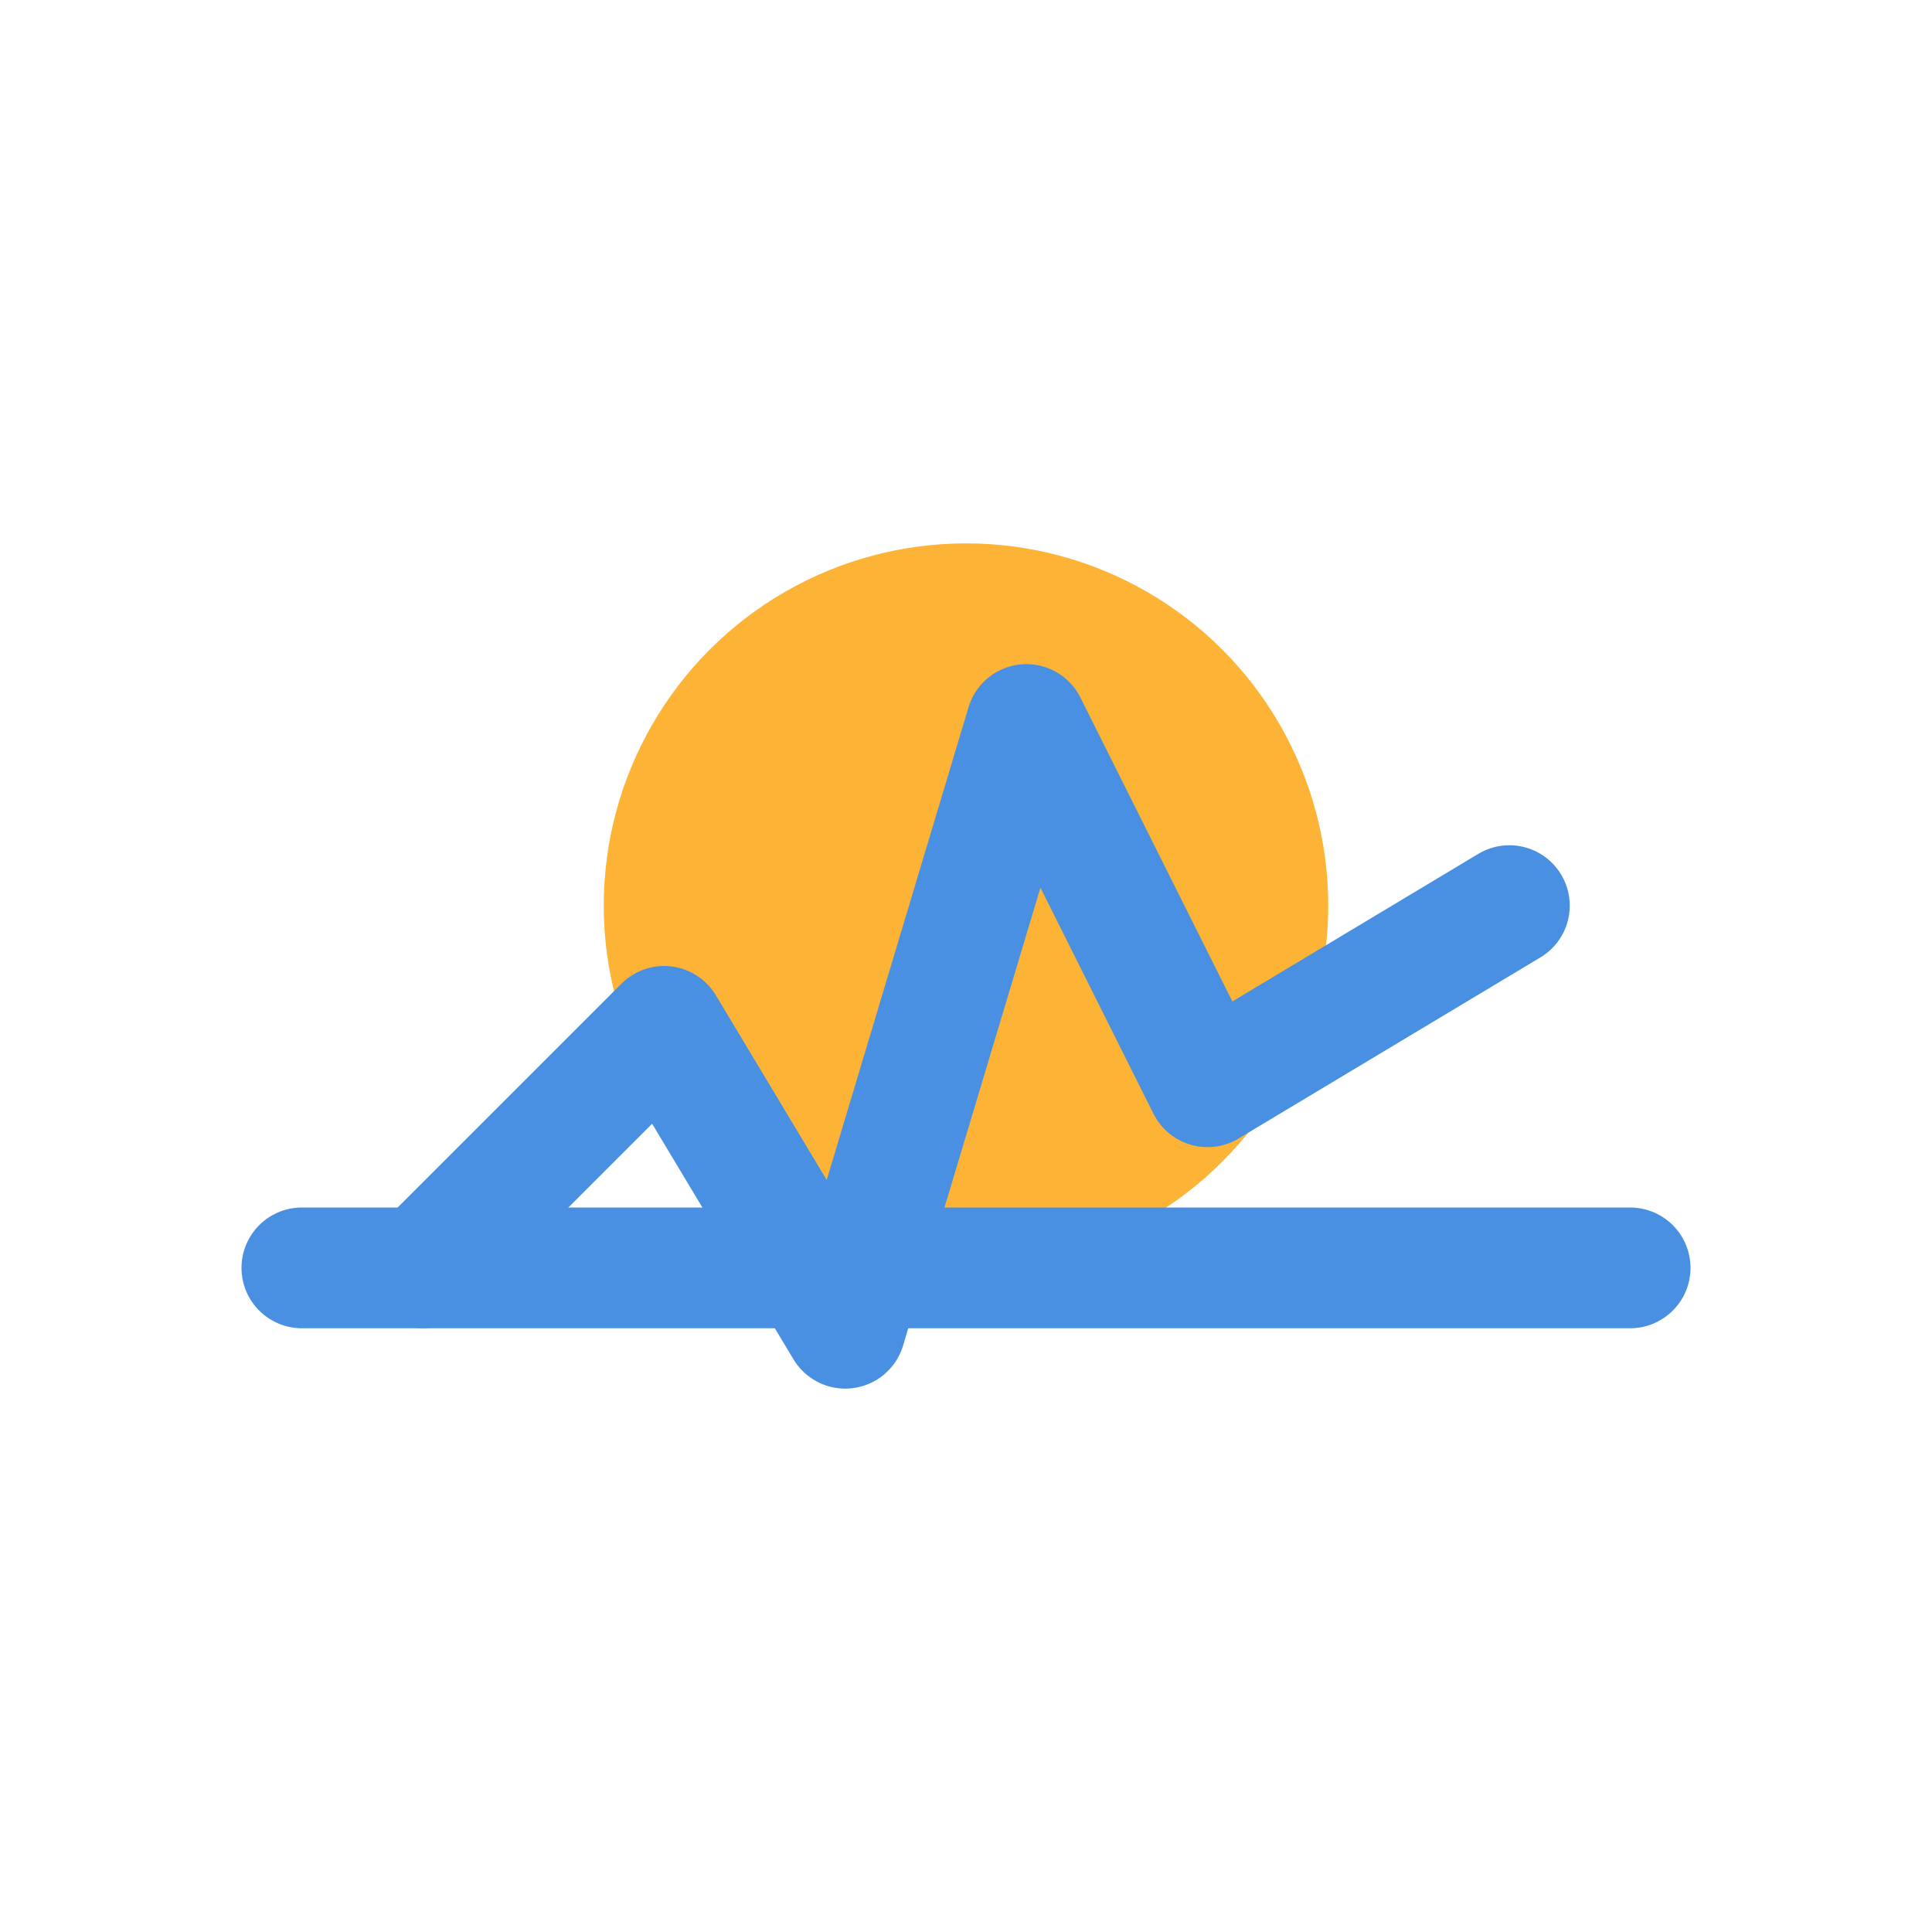
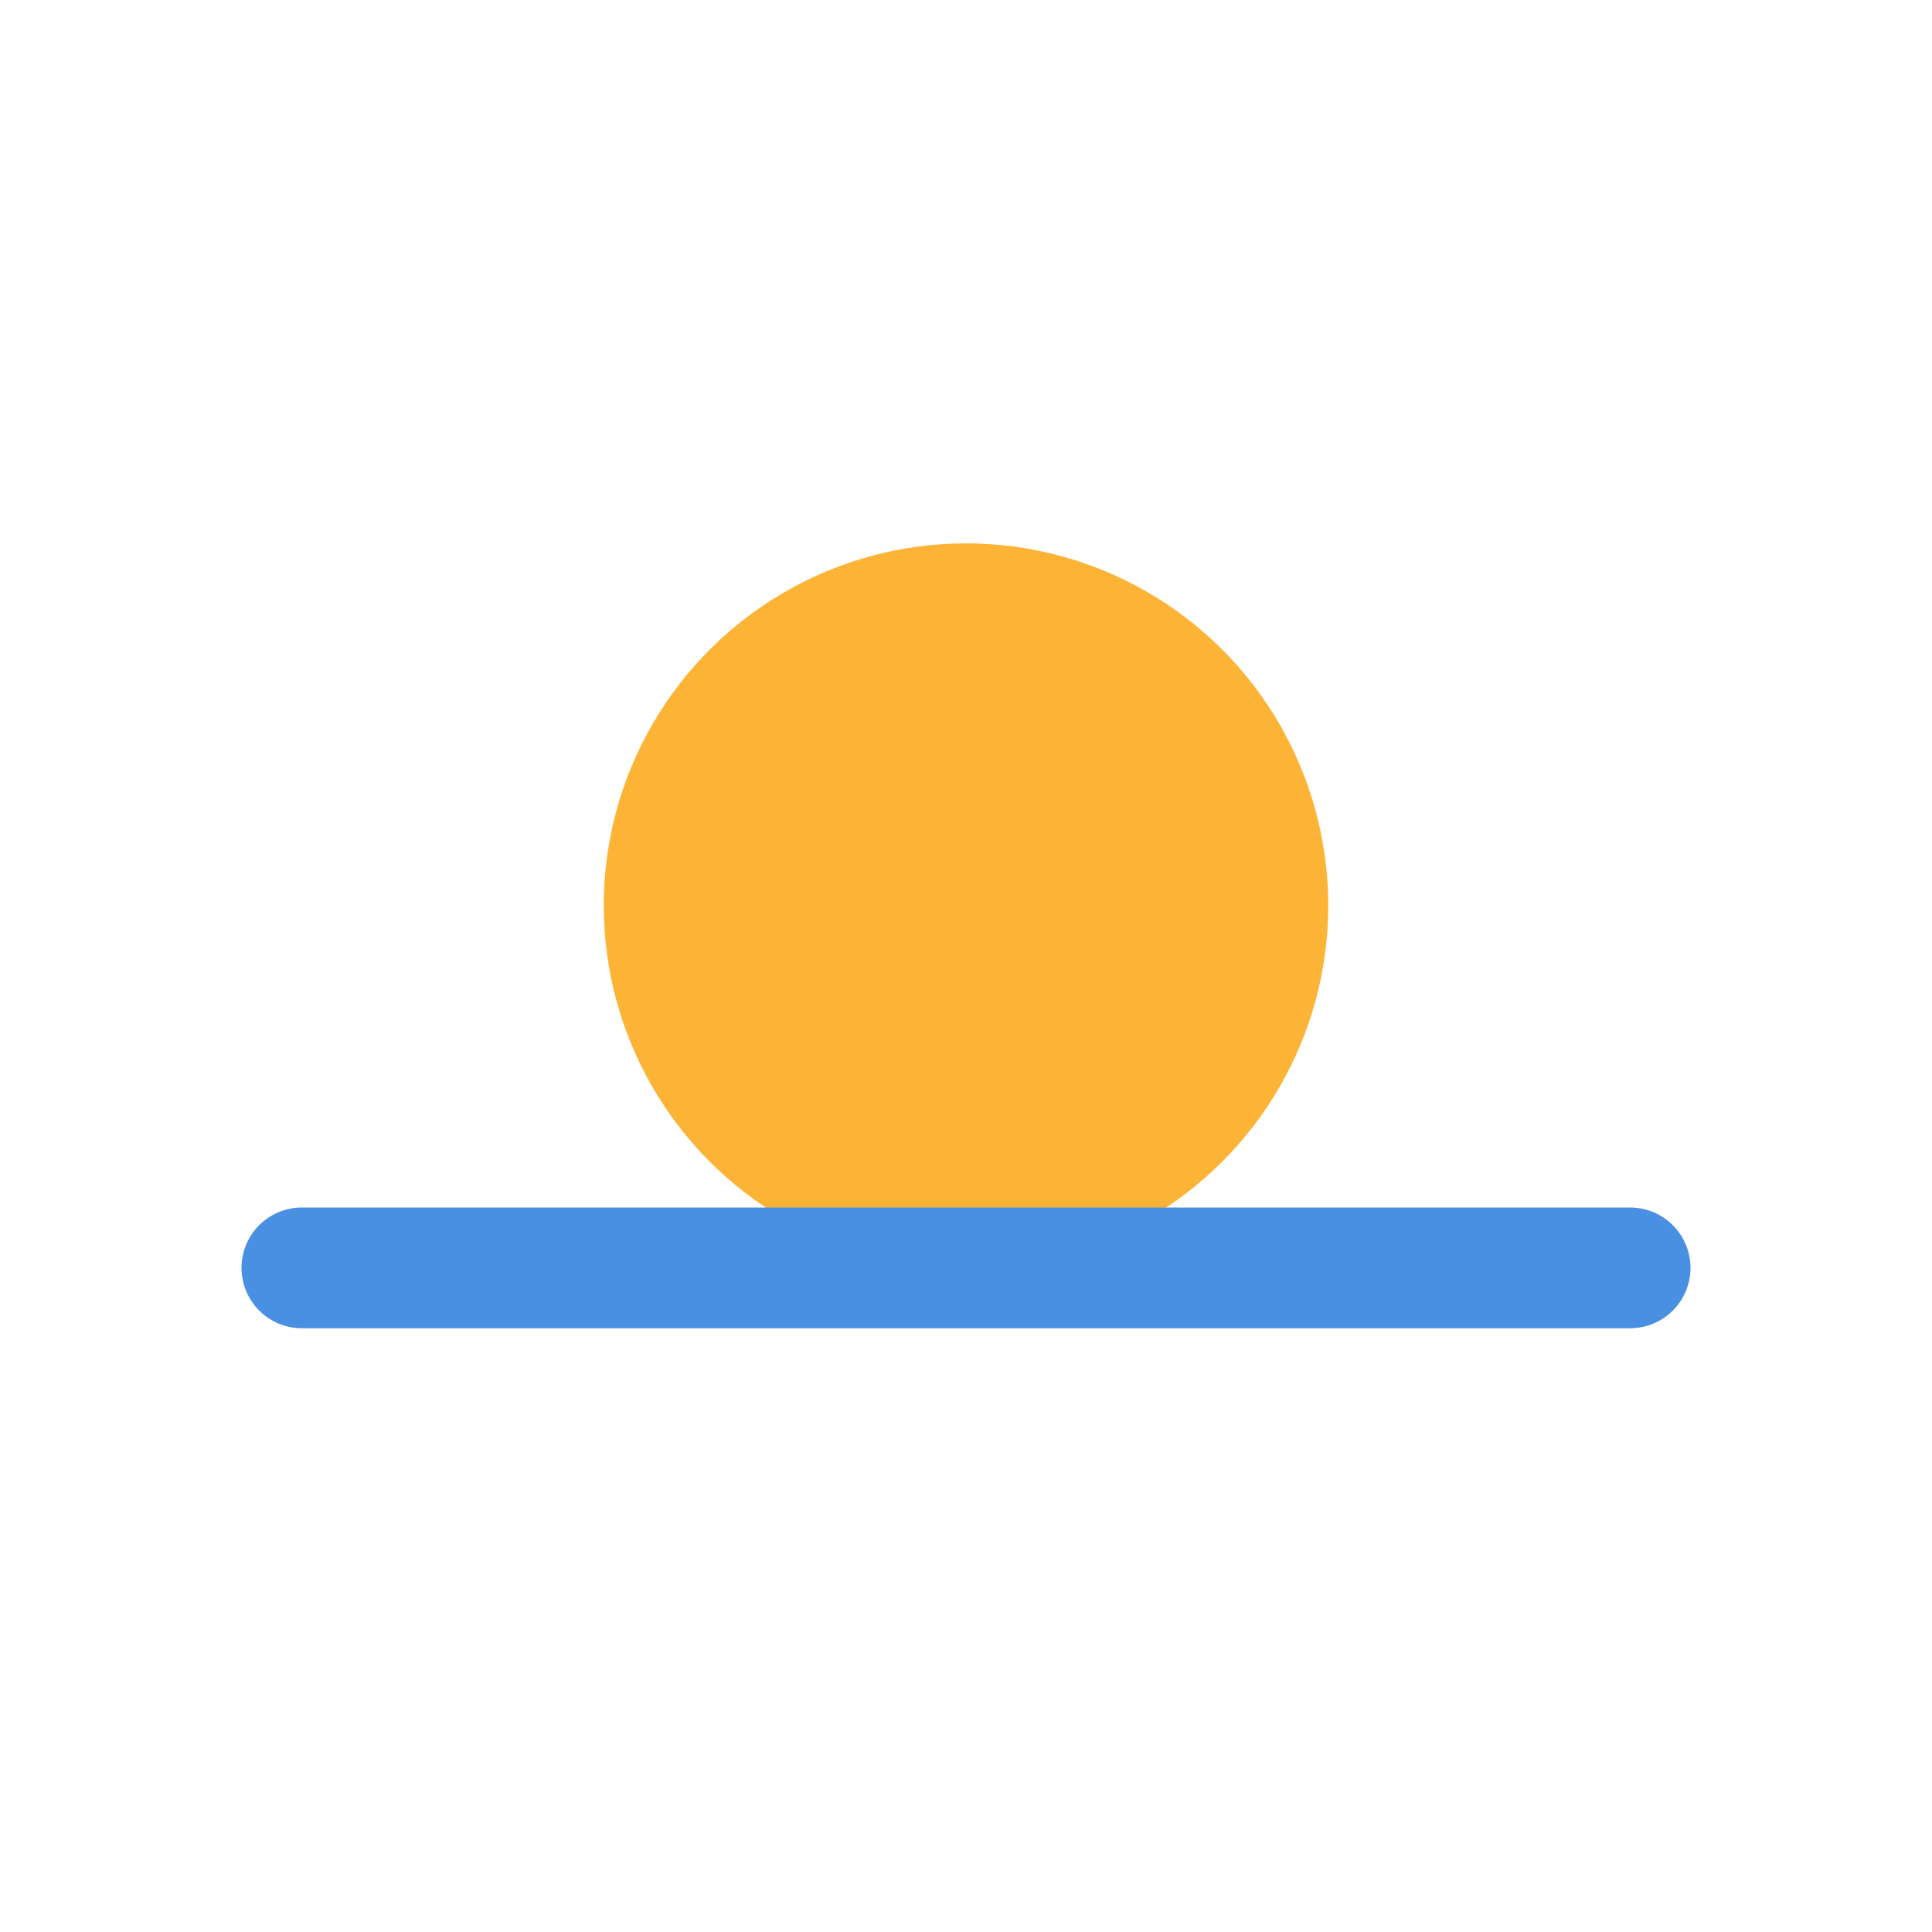
<svg xmlns="http://www.w3.org/2000/svg" viewBox="0 0 64 64" role="img" aria-labelledby="logoTitle logoDesc">
  <title id="logoTitle">WeatherPulse logo</title>
  <desc id="logoDesc">Minimal sun rising above a horizon line with a single pulse stroke to show live weather insights</desc>
  <circle cx="32" cy="30" r="12" fill="#FDB436" />
  <line x1="10" y1="42" x2="54" y2="42" stroke="#4A90E2" stroke-width="4" stroke-linecap="round" />
-   <polyline points="14 42 22 34 28 44 34 24 40 36 50 30" fill="none" stroke="#4A90E2" stroke-width="4" stroke-linecap="round" stroke-linejoin="round" />
</svg>